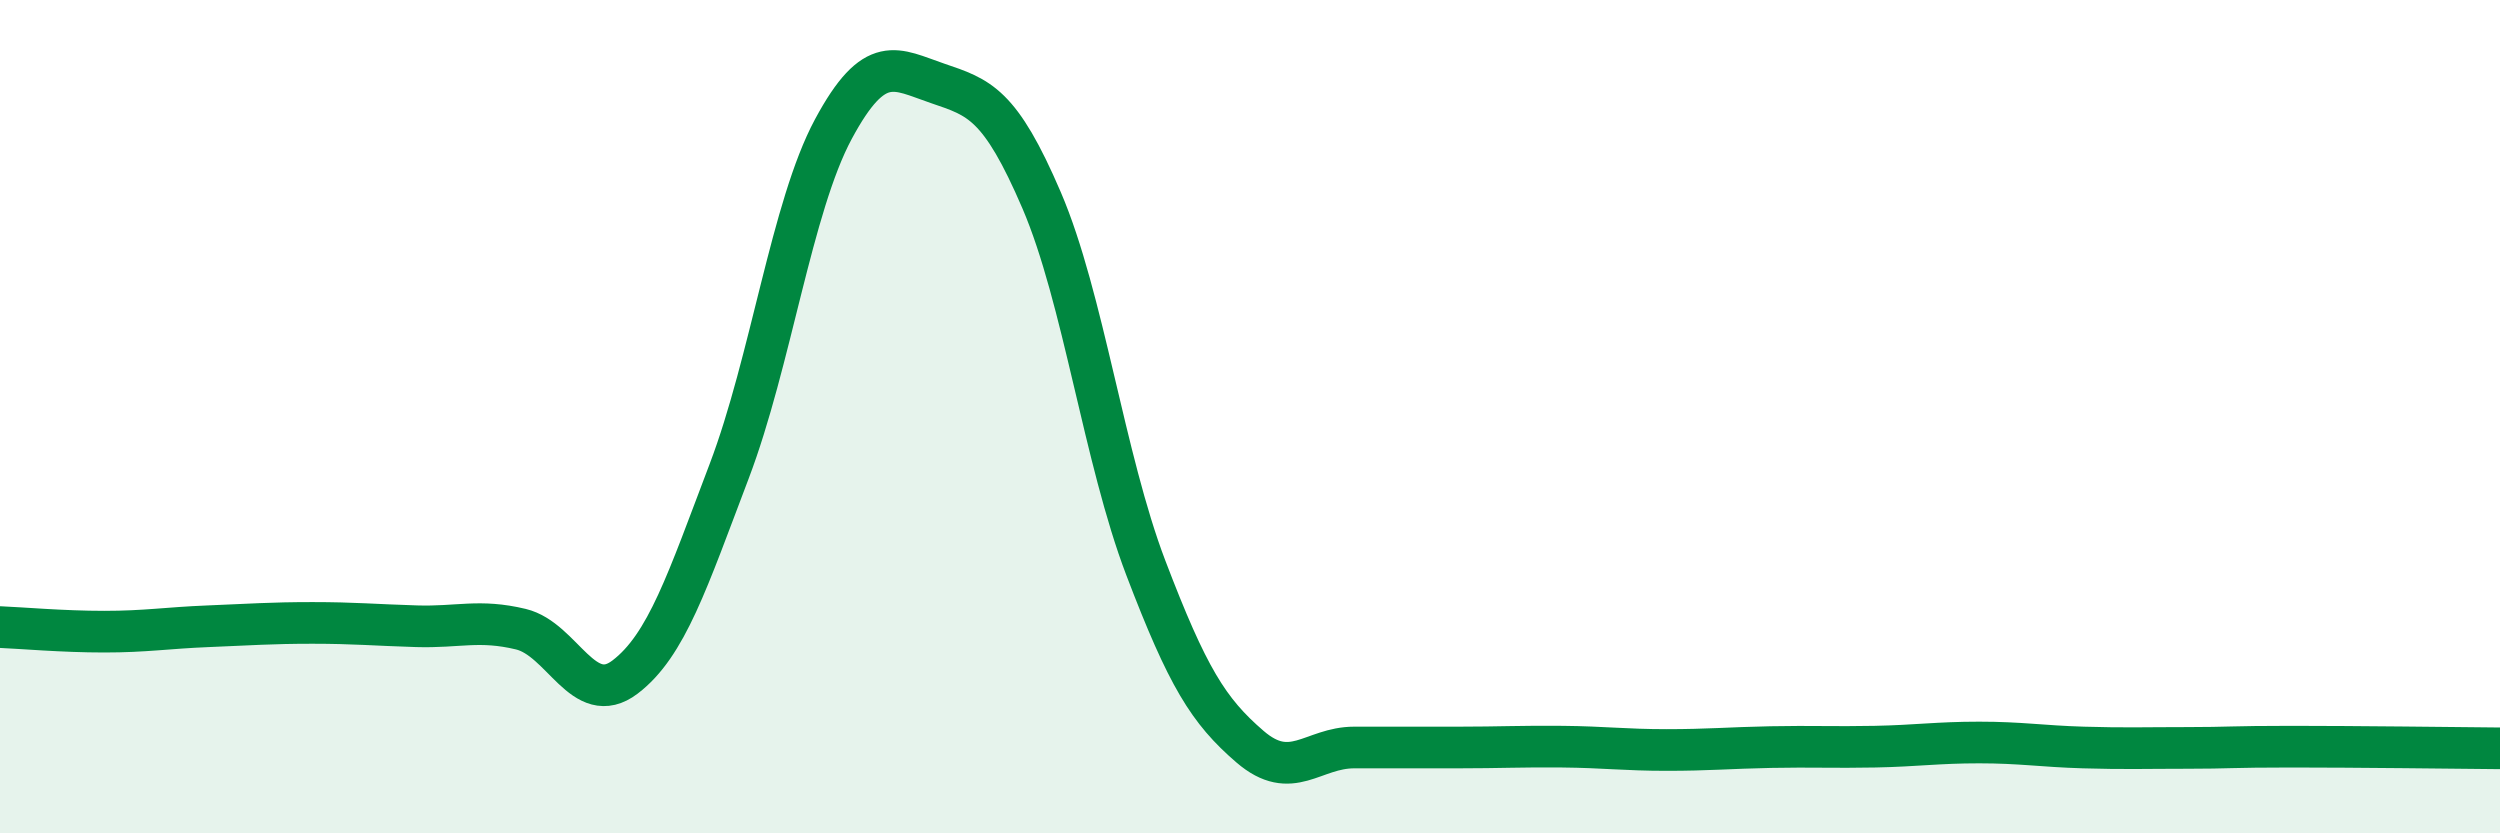
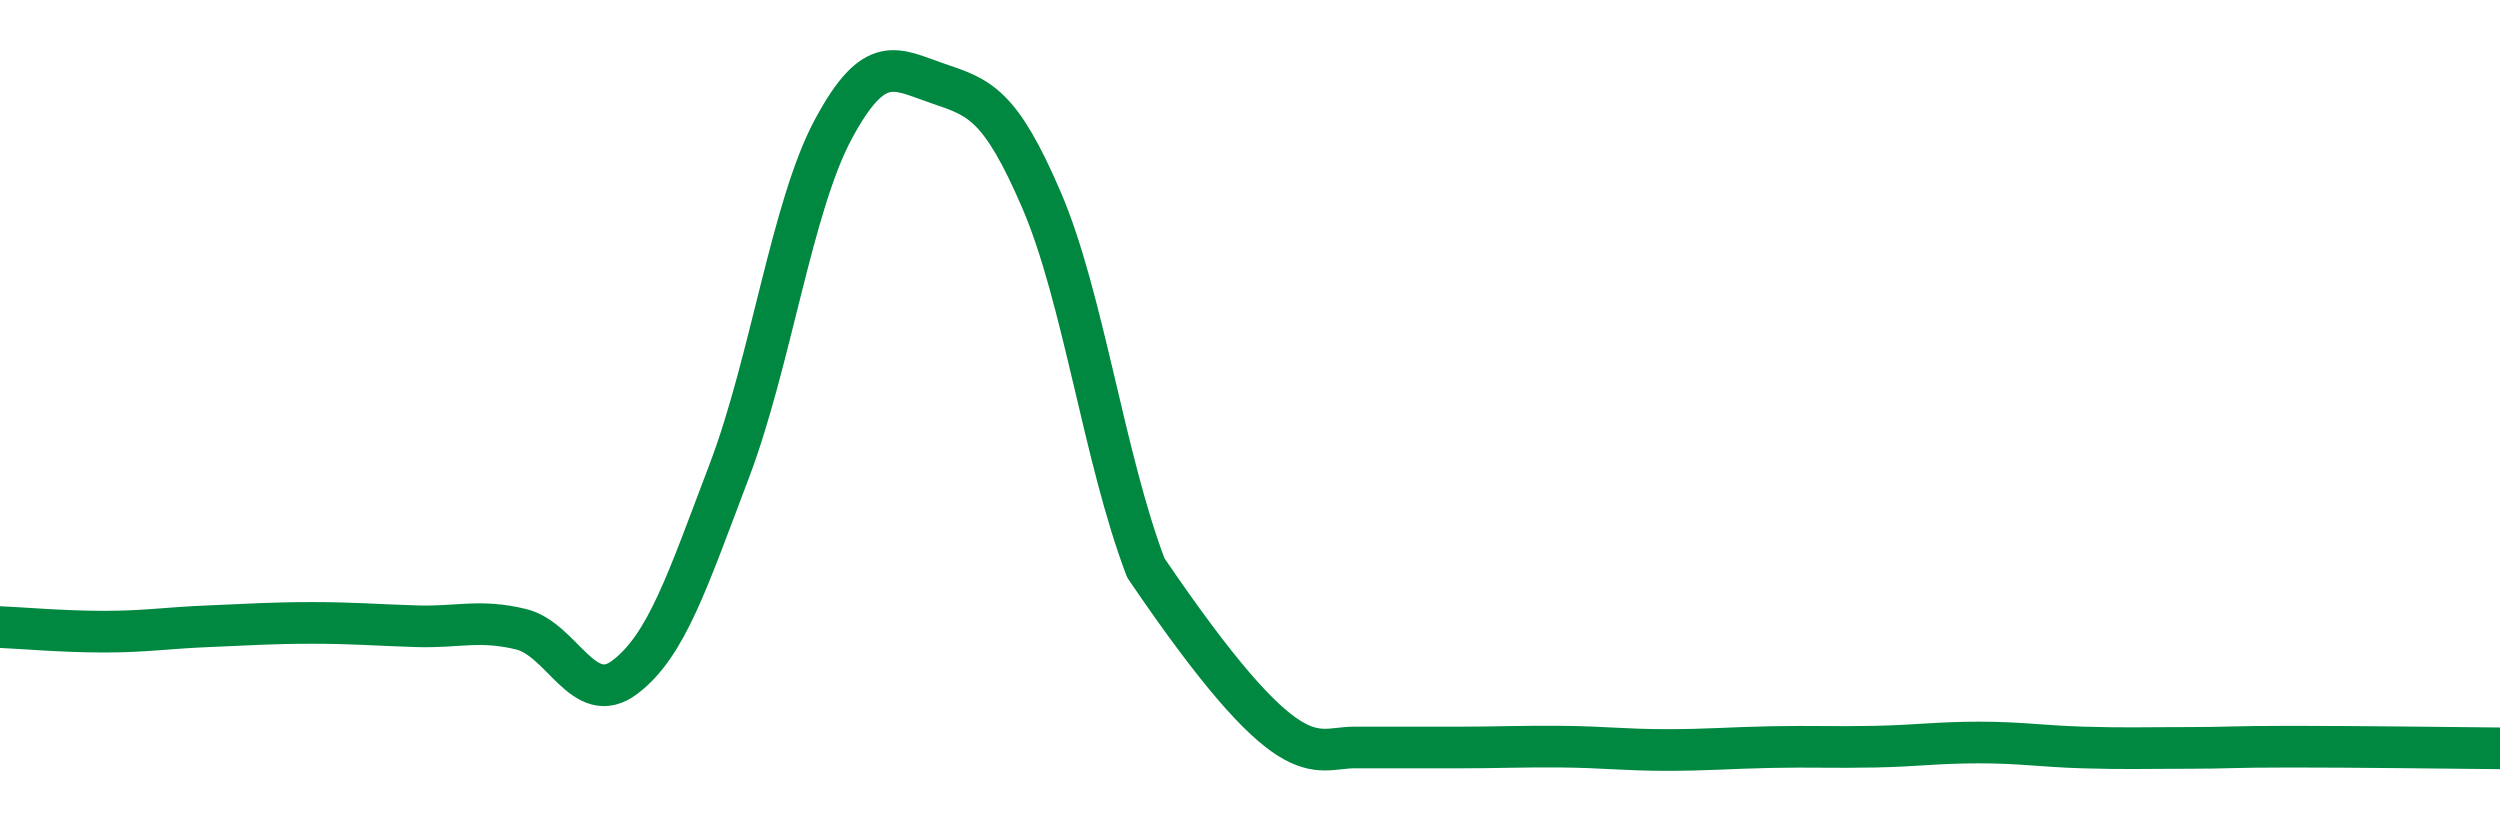
<svg xmlns="http://www.w3.org/2000/svg" width="60" height="20" viewBox="0 0 60 20">
-   <path d="M 0,15.05 C 0.5,15.07 1.5,15.16 2.5,15.16 C 3.5,15.16 4,15.07 5,15.03 C 6,14.99 6.5,14.95 7.5,14.95 C 8.5,14.95 9,15 10,15.03 C 11,15.06 11.5,14.86 12.5,15.1 C 13.5,15.34 14,17.01 15,16.25 C 16,15.49 16.5,13.94 17.5,11.31 C 18.5,8.68 19,4.96 20,3.1 C 21,1.24 21.5,1.66 22.5,2 C 23.5,2.34 24,2.48 25,4.81 C 26,7.14 26.5,11.01 27.5,13.63 C 28.5,16.25 29,17.06 30,17.92 C 31,18.78 31.5,17.94 32.5,17.94 C 33.5,17.94 34,17.94 35,17.94 C 36,17.94 36.5,17.91 37.5,17.92 C 38.5,17.93 39,18 40,18 C 41,18 41.5,17.95 42.5,17.93 C 43.5,17.91 44,17.94 45,17.92 C 46,17.9 46.5,17.82 47.5,17.82 C 48.5,17.82 49,17.91 50,17.94 C 51,17.97 51.5,17.95 52.5,17.95 C 53.5,17.95 53.5,17.92 55,17.92 C 56.5,17.92 59,17.95 60,17.96L60 20L0 20Z" fill="#008740" opacity="0.1" stroke-linecap="round" stroke-linejoin="round" />
-   <path d="M 0,15.05 C 0.5,15.07 1.5,15.16 2.5,15.16 C 3.5,15.16 4,15.07 5,15.03 C 6,14.99 6.5,14.95 7.5,14.95 C 8.5,14.95 9,15 10,15.03 C 11,15.06 11.5,14.86 12.5,15.1 C 13.5,15.34 14,17.01 15,16.25 C 16,15.49 16.5,13.94 17.5,11.31 C 18.5,8.68 19,4.96 20,3.1 C 21,1.24 21.5,1.66 22.5,2 C 23.5,2.34 24,2.48 25,4.81 C 26,7.14 26.5,11.01 27.5,13.63 C 28.5,16.25 29,17.06 30,17.92 C 31,18.78 31.5,17.94 32.5,17.94 C 33.5,17.94 34,17.94 35,17.94 C 36,17.94 36.5,17.91 37.5,17.92 C 38.5,17.93 39,18 40,18 C 41,18 41.5,17.95 42.5,17.93 C 43.5,17.91 44,17.94 45,17.92 C 46,17.9 46.5,17.82 47.5,17.82 C 48.5,17.82 49,17.91 50,17.94 C 51,17.97 51.5,17.95 52.5,17.95 C 53.5,17.95 53.5,17.92 55,17.92 C 56.5,17.92 59,17.95 60,17.96" stroke="#008740" stroke-width="1" fill="none" stroke-linecap="round" stroke-linejoin="round" />
+   <path d="M 0,15.05 C 0.5,15.07 1.5,15.16 2.5,15.16 C 3.5,15.16 4,15.07 5,15.03 C 6,14.99 6.5,14.95 7.5,14.95 C 8.5,14.95 9,15 10,15.03 C 11,15.06 11.5,14.86 12.5,15.1 C 13.5,15.34 14,17.01 15,16.25 C 16,15.49 16.5,13.94 17.5,11.31 C 18.5,8.68 19,4.96 20,3.1 C 21,1.24 21.5,1.66 22.5,2 C 23.5,2.34 24,2.48 25,4.81 C 26,7.14 26.5,11.01 27.5,13.63 C 31,18.78 31.5,17.94 32.5,17.94 C 33.5,17.94 34,17.94 35,17.94 C 36,17.94 36.5,17.91 37.5,17.92 C 38.5,17.93 39,18 40,18 C 41,18 41.5,17.95 42.5,17.93 C 43.5,17.91 44,17.94 45,17.92 C 46,17.9 46.5,17.82 47.5,17.82 C 48.5,17.82 49,17.91 50,17.94 C 51,17.97 51.5,17.95 52.5,17.95 C 53.5,17.95 53.5,17.92 55,17.92 C 56.5,17.92 59,17.95 60,17.96" stroke="#008740" stroke-width="1" fill="none" stroke-linecap="round" stroke-linejoin="round" />
</svg>